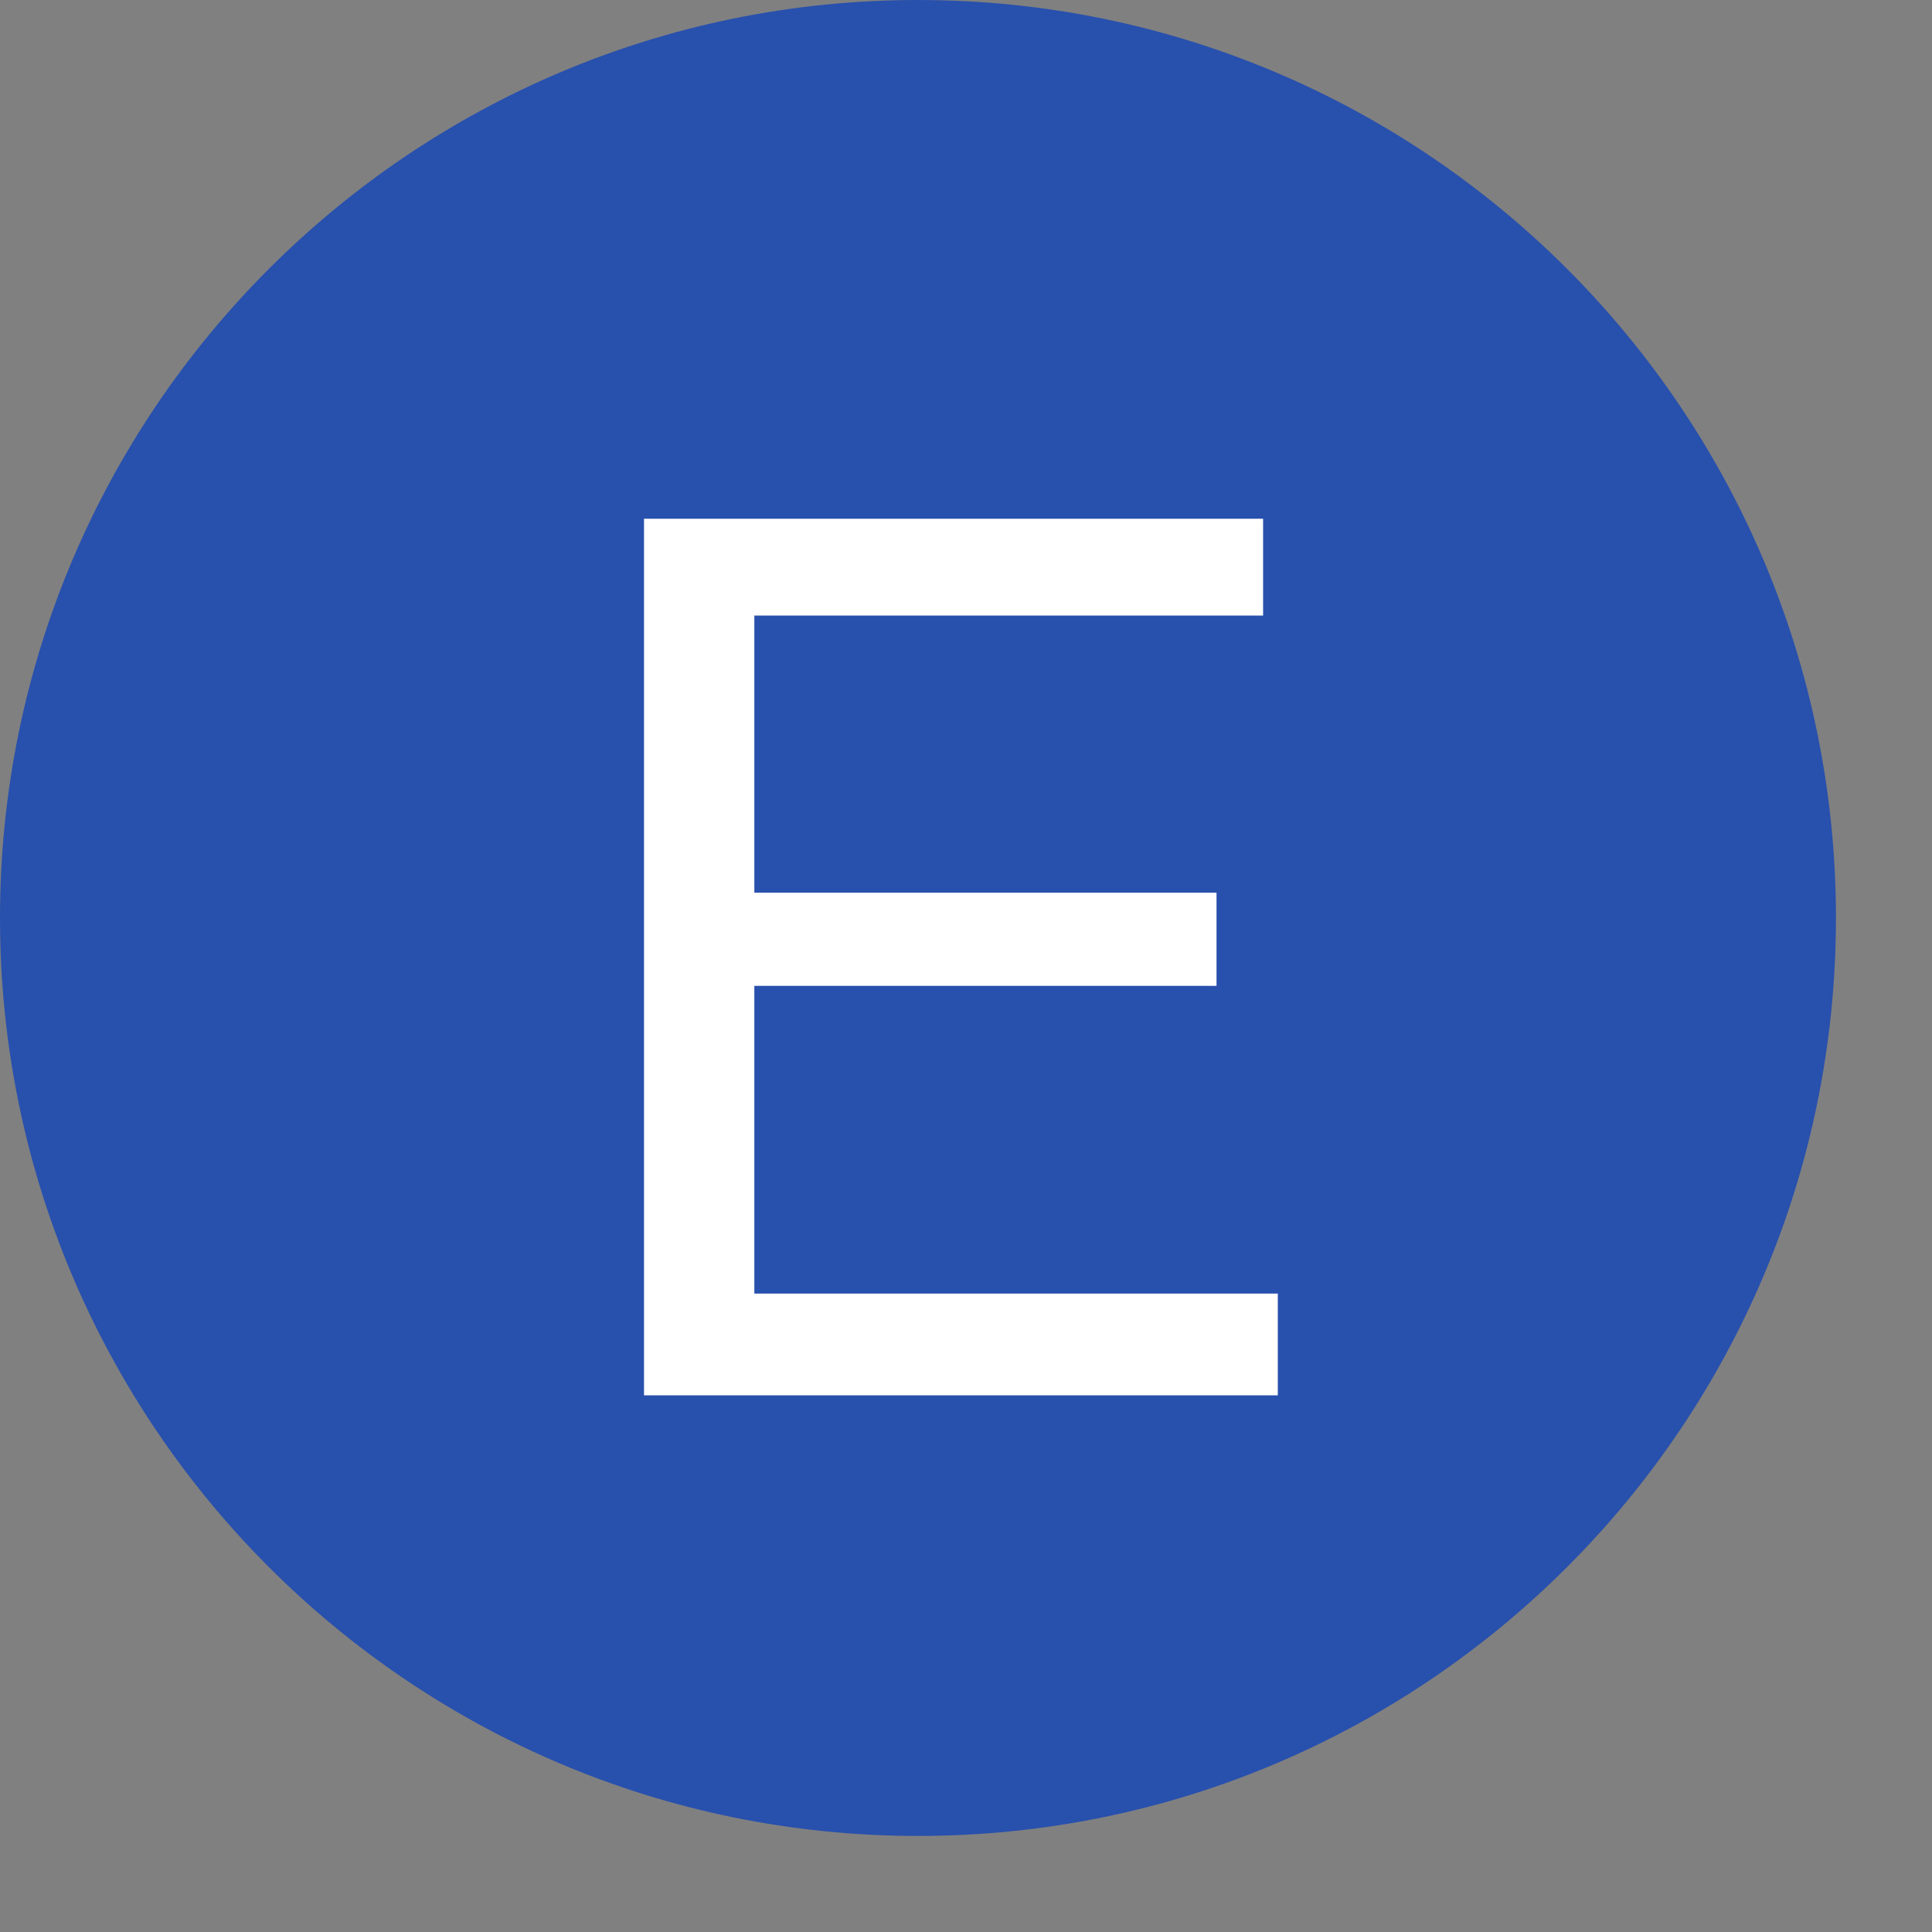
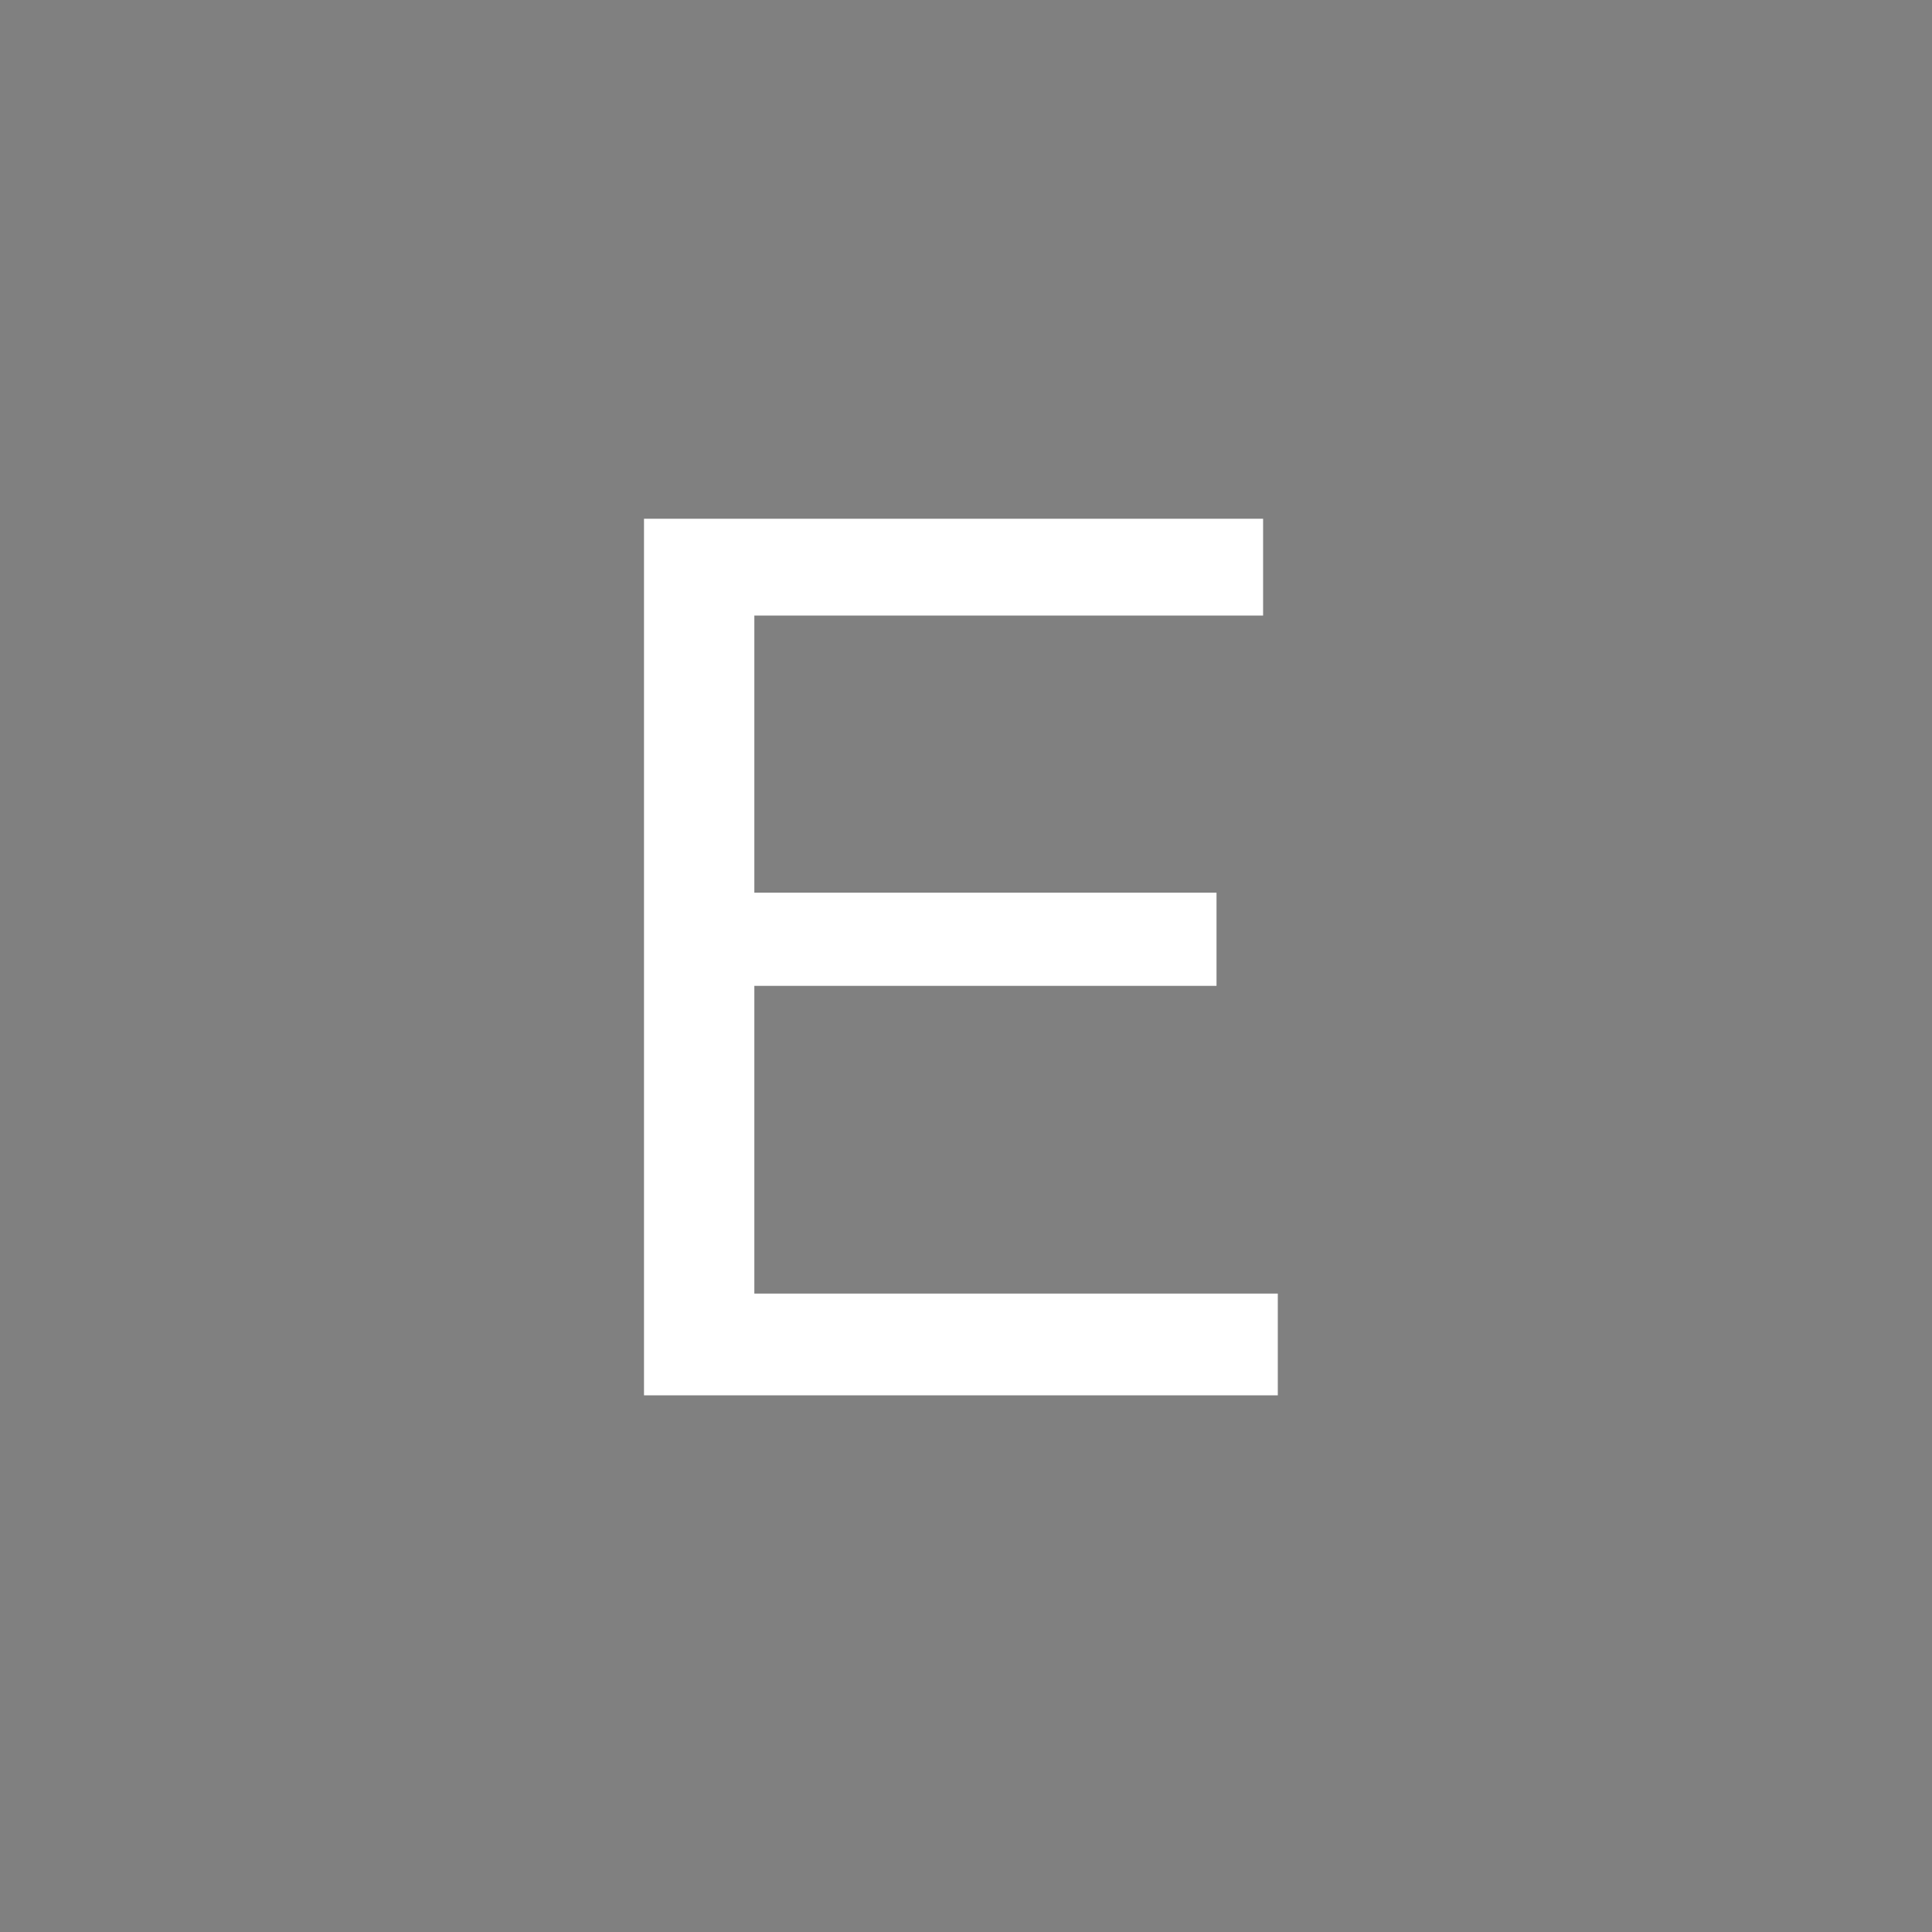
<svg xmlns="http://www.w3.org/2000/svg" width="18" height="18" viewBox="0 0 18 18" fill="none">
  <rect x="0" y="0" width="18" height="18" fill="#808080" stroke="none" />
-   <path d="M8.553 17.105C13.276 17.105 17.105 13.276 17.105 8.553C17.105 3.829 13.276 0 8.553 0C3.829 0 0 3.829 0 8.553C0 13.276 3.829 17.105 8.553 17.105Z" fill="#2850AD" />
  <path d="M6 13V4.833H11.768V5.735H7.028V8.317H11.334V9.185H7.028V12.052H11.905V13H6Z" fill="white" />
</svg>